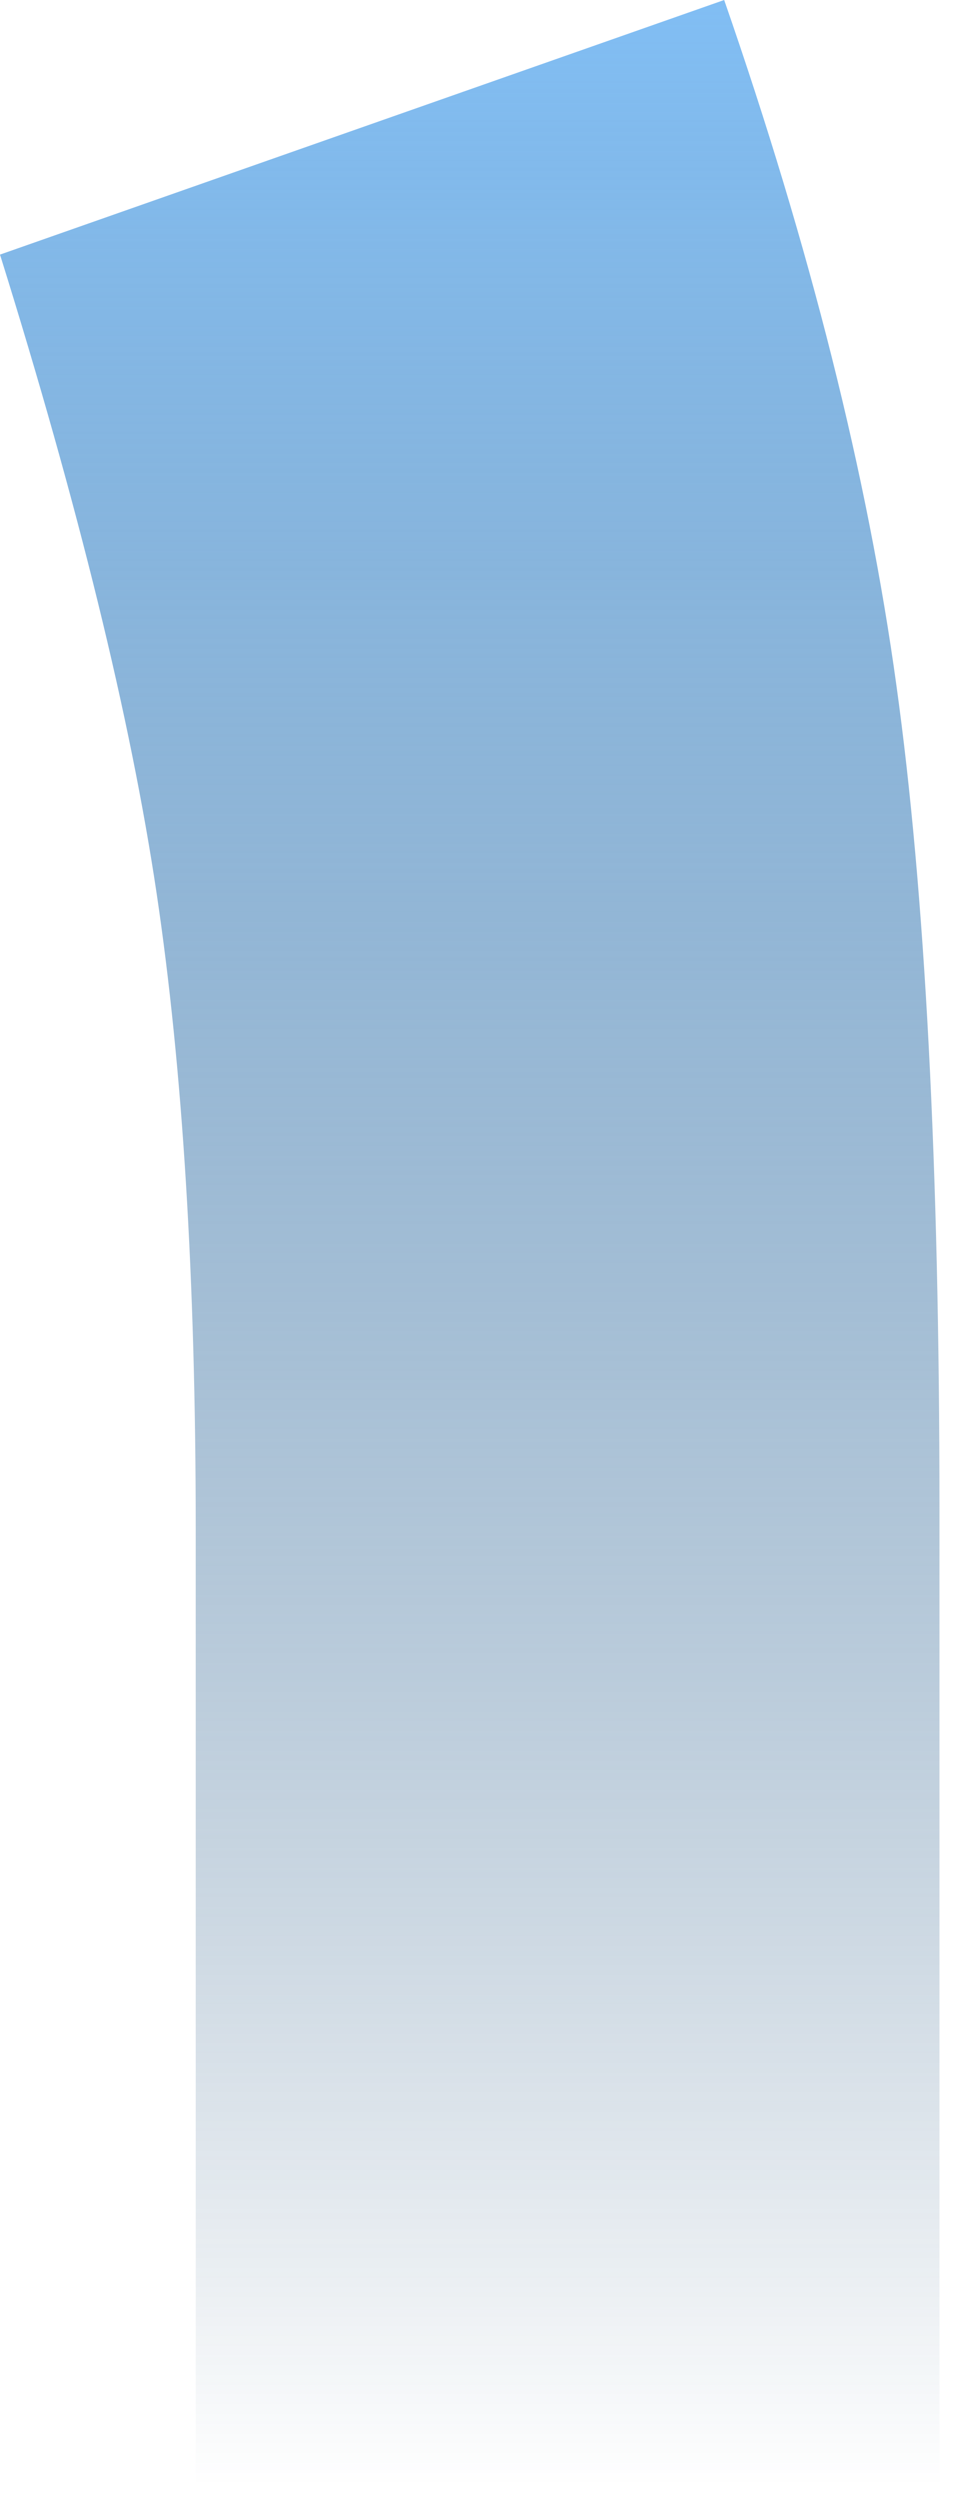
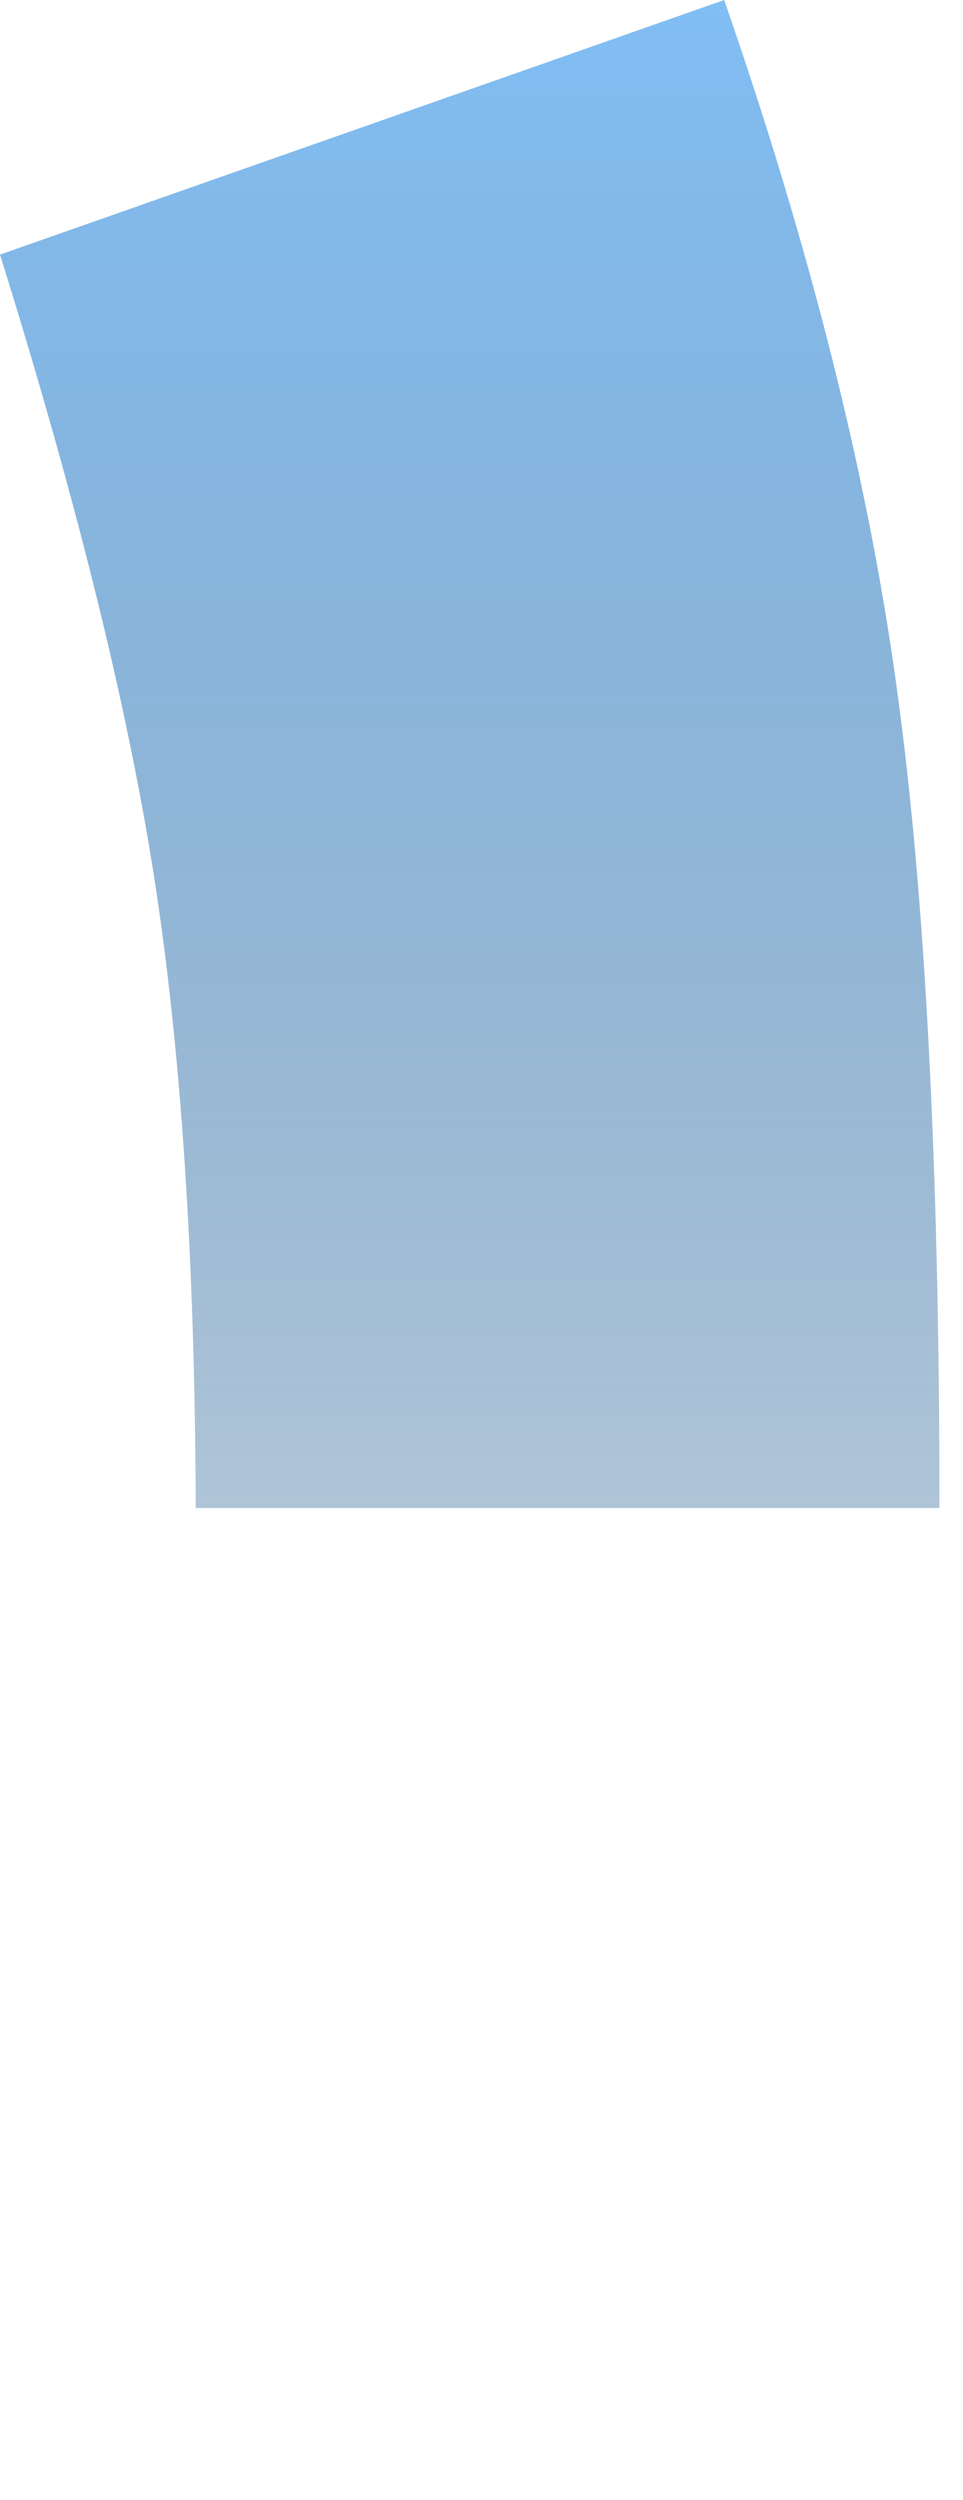
<svg xmlns="http://www.w3.org/2000/svg" width="37" height="96" viewBox="0 0 37 96" fill="none">
-   <path d="M7.52 58.656C7.52 49.131 7.019 41.009 6.016 34.291C5.013 27.573 3.008 19.402 0 9.776L27.824 0C31.133 9.525 33.339 18.299 34.442 26.32C35.544 34.241 36.096 44.769 36.096 57.904V95.504H7.52V58.656Z" fill="url(#paint0_linear_4_37336)" />
+   <path d="M7.52 58.656C7.52 49.131 7.019 41.009 6.016 34.291C5.013 27.573 3.008 19.402 0 9.776L27.824 0C31.133 9.525 33.339 18.299 34.442 26.32C35.544 34.241 36.096 44.769 36.096 57.904H7.52V58.656Z" fill="url(#paint0_linear_4_37336)" />
  <defs>
    <linearGradient id="paint0_linear_4_37336" x1="18.048" y1="0" x2="18.048" y2="95.504" gradientUnits="userSpaceOnUse">
      <stop stop-color="#81BEF4" />
      <stop offset="1" stop-color="#033561" stop-opacity="0" />
    </linearGradient>
  </defs>
</svg>